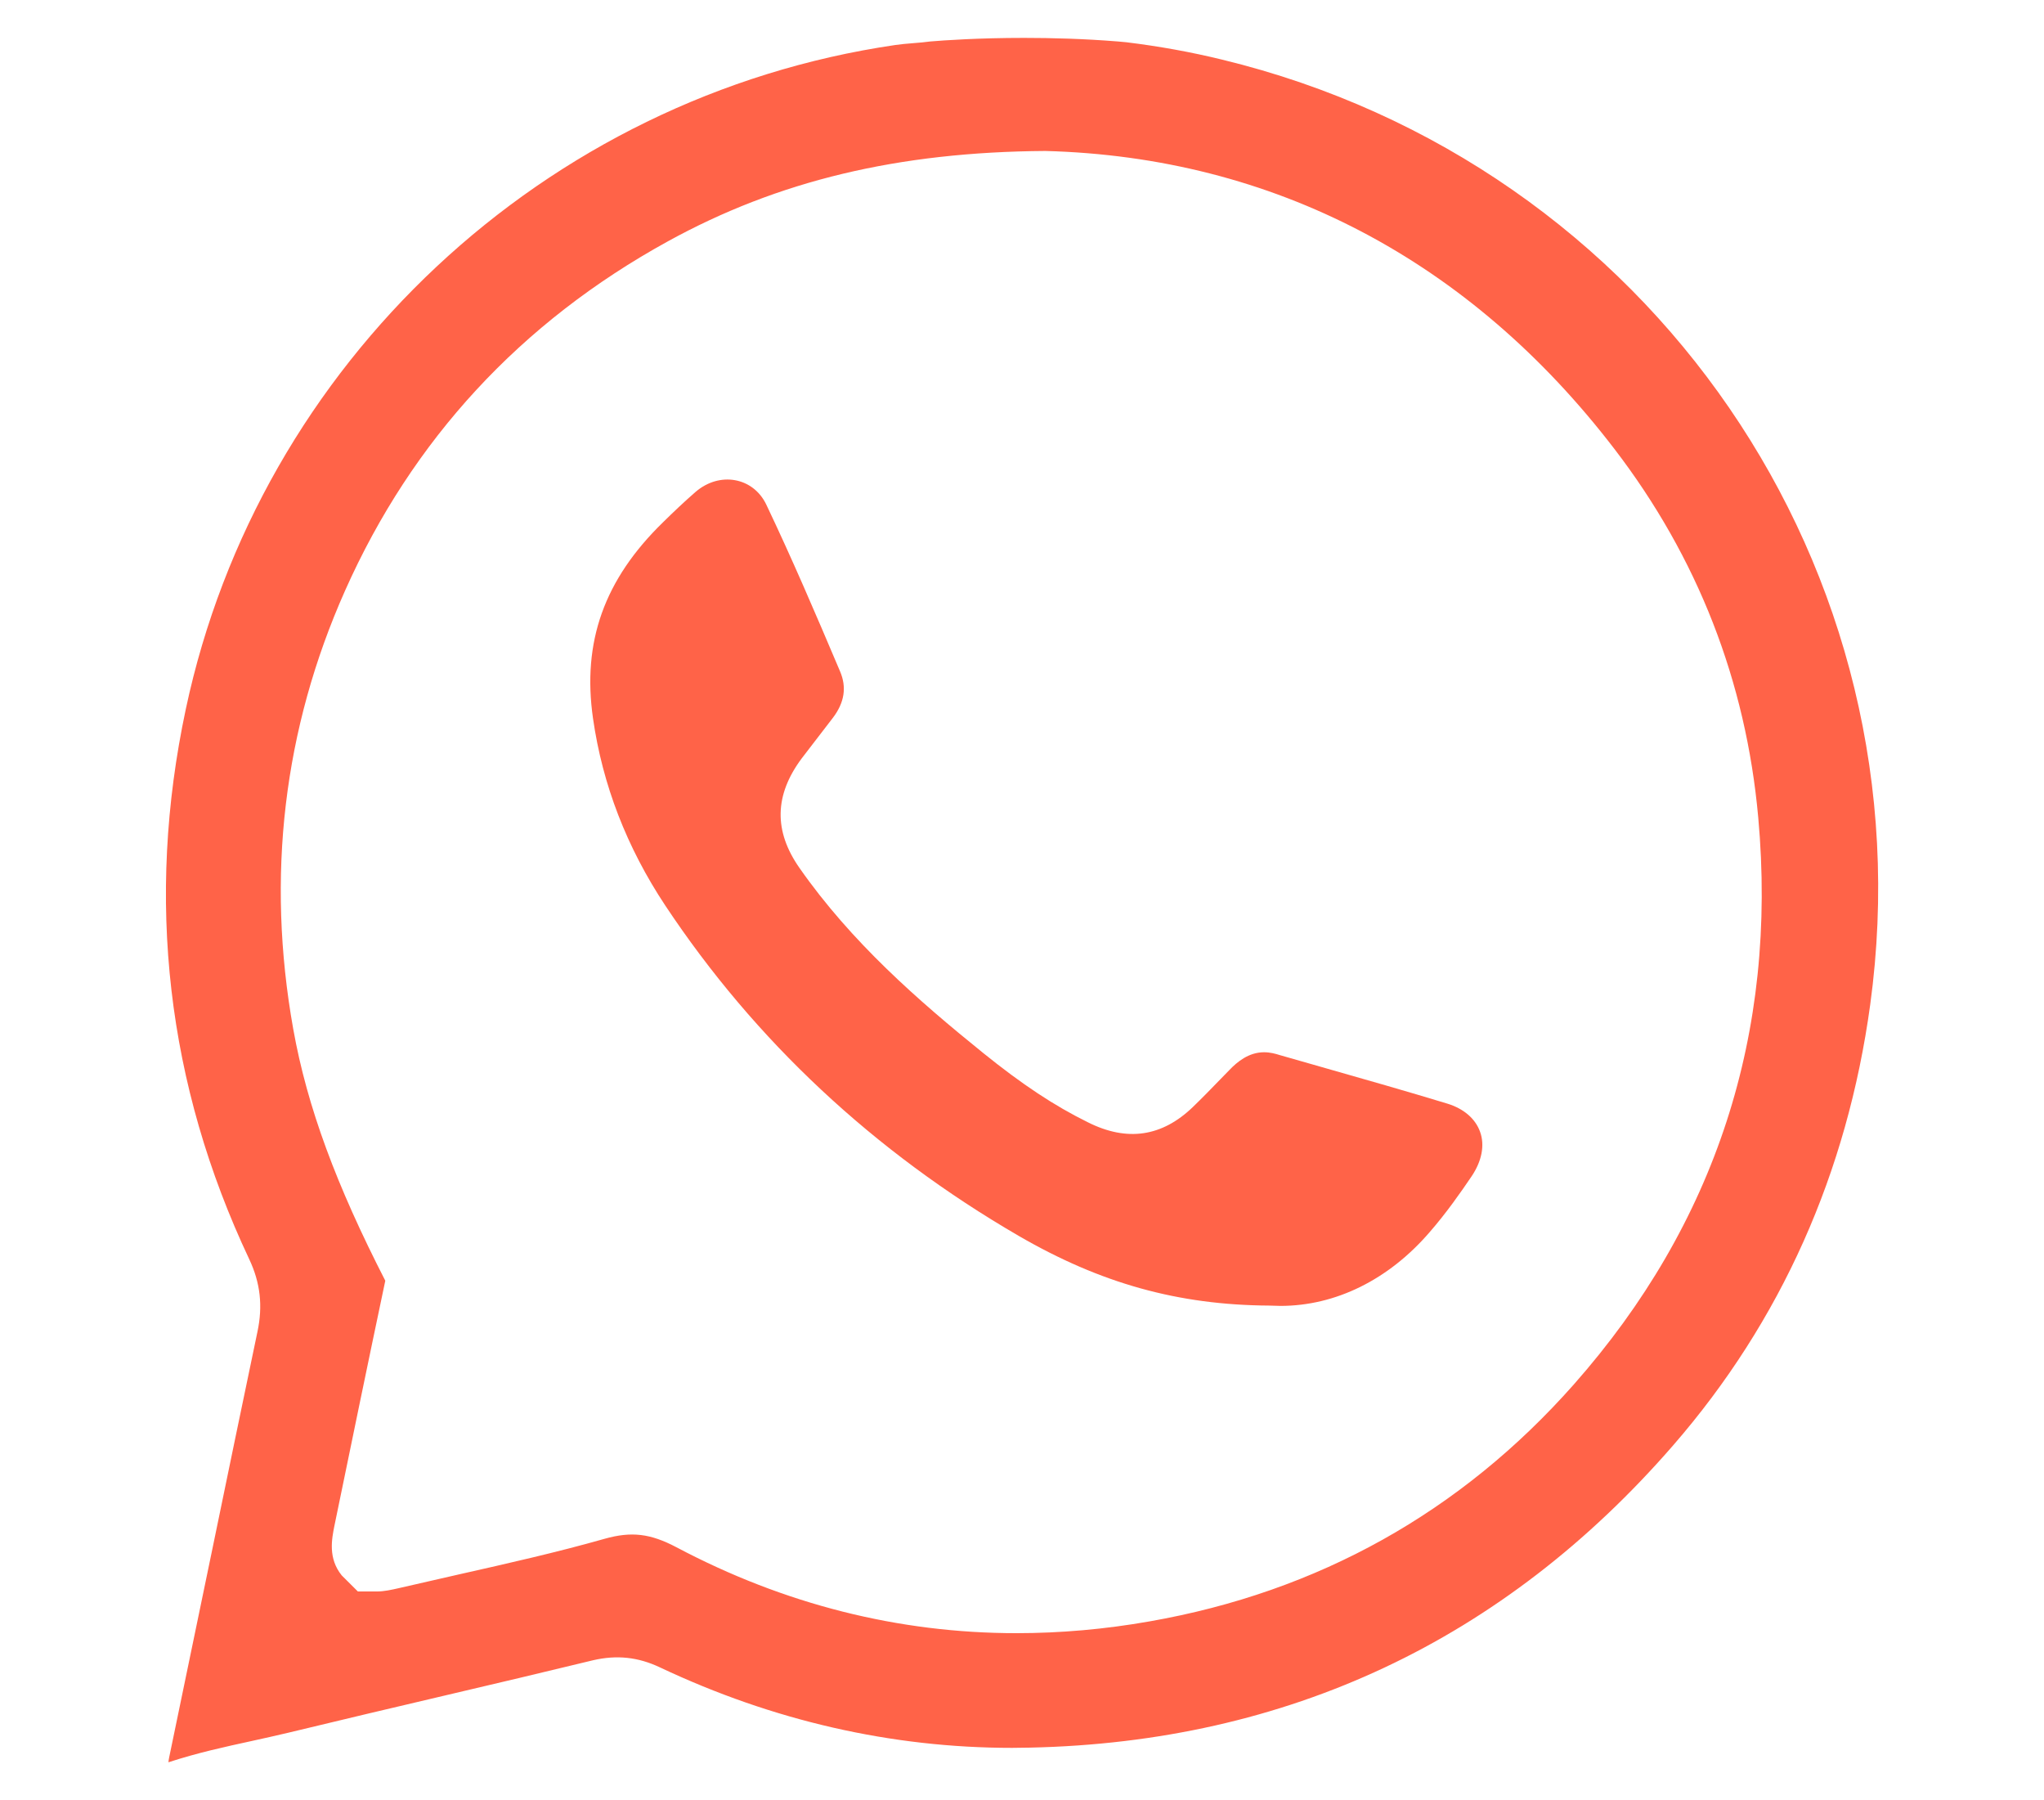
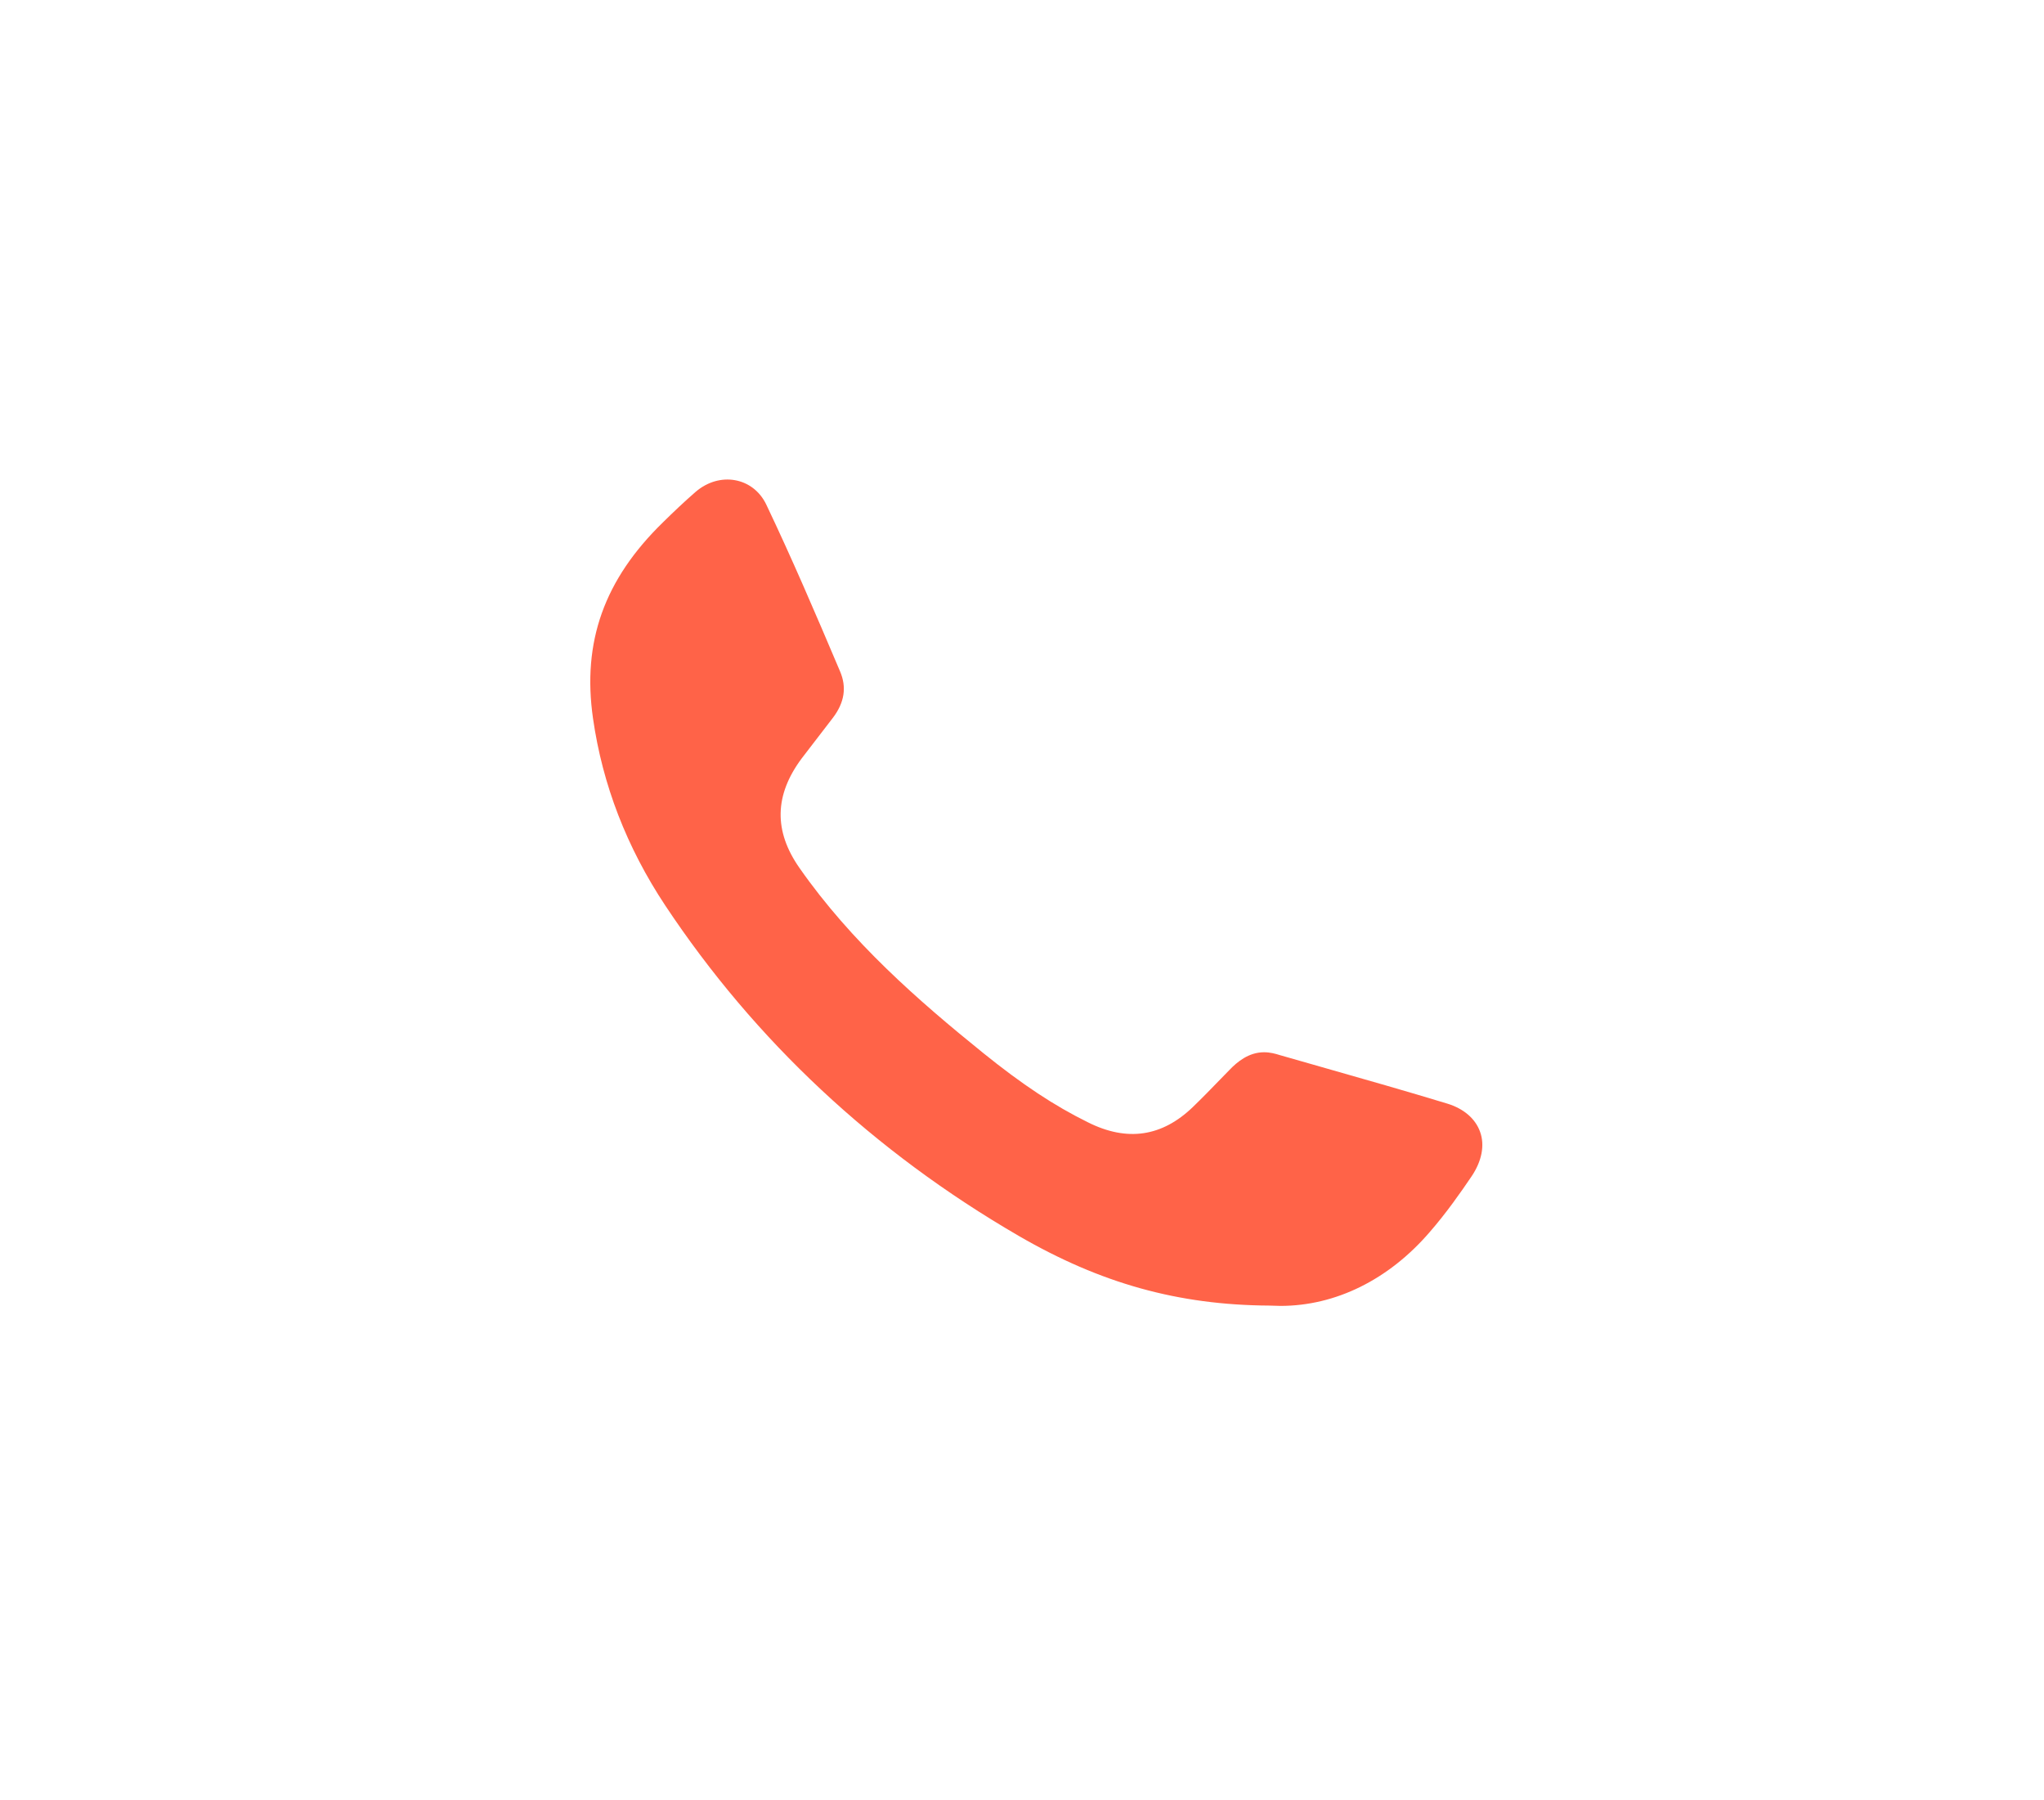
<svg xmlns="http://www.w3.org/2000/svg" version="1.1" id="Capa_1" x="0px" y="0px" width="26.382px" height="23.229px" viewBox="0 0 26.382 23.229" enable-background="new 0 0 26.382 23.229" xml:space="preserve">
  <g>
-     <path fill="#FF6348" d="M15.776,0.77c-0.404-0.099-0.821-0.174-1.24-0.225l-0.109-0.01c-0.435-0.035-0.85-0.046-1.21-0.046   c-0.587,0-1.03,0.031-1.209,0.046c-0.06,0.009-0.146,0.016-0.233,0.023c-0.074,0.006-0.147,0.012-0.221,0.023   c-4.526,0.663-8.207,4.107-9.156,8.57c-0.522,2.453-0.246,4.842,0.82,7.1c0.142,0.302,0.176,0.599,0.105,0.933   c-0.194,0.924-0.385,1.85-0.576,2.775l-0.564,2.72c-0.005,0.025-0.008,0.046-0.009,0.061c0.373-0.122,0.728-0.199,1.072-0.274   c0.158-0.035,0.315-0.069,0.473-0.107c0.676-0.164,1.353-0.323,2.029-0.482c0.637-0.149,1.274-0.3,1.909-0.454   c0.301-0.069,0.575-0.043,0.862,0.093c1.457,0.688,2.986,1.038,4.544,1.038l0.226-0.003c3.324-0.07,6.119-1.383,8.306-3.9   c1.392-1.602,2.247-3.516,2.544-5.688C24.906,7.352,21.311,2.113,15.776,0.77z M20.313,17.865   c-1.456,1.646-3.299,2.676-5.476,3.057c-0.576,0.102-1.154,0.152-1.717,0.152c-1.523,0-3-0.373-4.388-1.108   c-0.339-0.179-0.582-0.207-0.928-0.11c-0.621,0.176-1.251,0.318-1.882,0.46l-0.77,0.176c-0.102,0.023-0.194,0.044-0.29,0.044H4.619   l-0.208-0.207c-0.18-0.222-0.128-0.473-0.095-0.639c0.218-1.059,0.435-2.112,0.657-3.164c-0.631-1.231-1.007-2.237-1.188-3.247   c-0.352-1.97-0.126-3.873,0.669-5.658c0.867-1.947,2.267-3.462,4.163-4.505c1.426-0.785,2.976-1.155,4.875-1.168   c2.942,0.078,5.476,1.407,7.343,3.842c1.075,1.4,1.701,3.002,1.859,4.761C22.945,13.331,22.144,15.793,20.313,17.865z" />
    <path fill="#FF6348" d="M19.104,14.606c-0.06-0.17-0.211-0.301-0.426-0.366c-0.523-0.159-1.05-0.309-1.612-0.469l-0.55-0.157   c-0.054-0.017-0.121-0.036-0.201-0.036c-0.201,0-0.351,0.129-0.444,0.226l-0.122,0.125c-0.115,0.119-0.23,0.237-0.35,0.353   c-0.399,0.386-0.85,0.454-1.357,0.2c-0.433-0.213-0.85-0.489-1.354-0.896c-0.835-0.674-1.7-1.429-2.369-2.386   c-0.334-0.477-0.324-0.94,0.028-1.413l0.405-0.527c0.148-0.196,0.178-0.392,0.091-0.596C10.517,7.895,10.22,7.203,9.89,6.51   c-0.17-0.354-0.604-0.429-0.913-0.162C8.832,6.474,8.693,6.606,8.557,6.74C7.799,7.478,7.512,8.282,7.654,9.27   c0.122,0.854,0.436,1.666,0.933,2.415c1.158,1.744,2.692,3.177,4.559,4.261c1.06,0.615,2.061,0.894,3.238,0.901l0.143,0.004   c0.712,0,1.396-0.338,1.924-0.95c0.218-0.25,0.404-0.517,0.543-0.722C19.126,14.983,19.166,14.779,19.104,14.606z" />
  </g>
</svg>